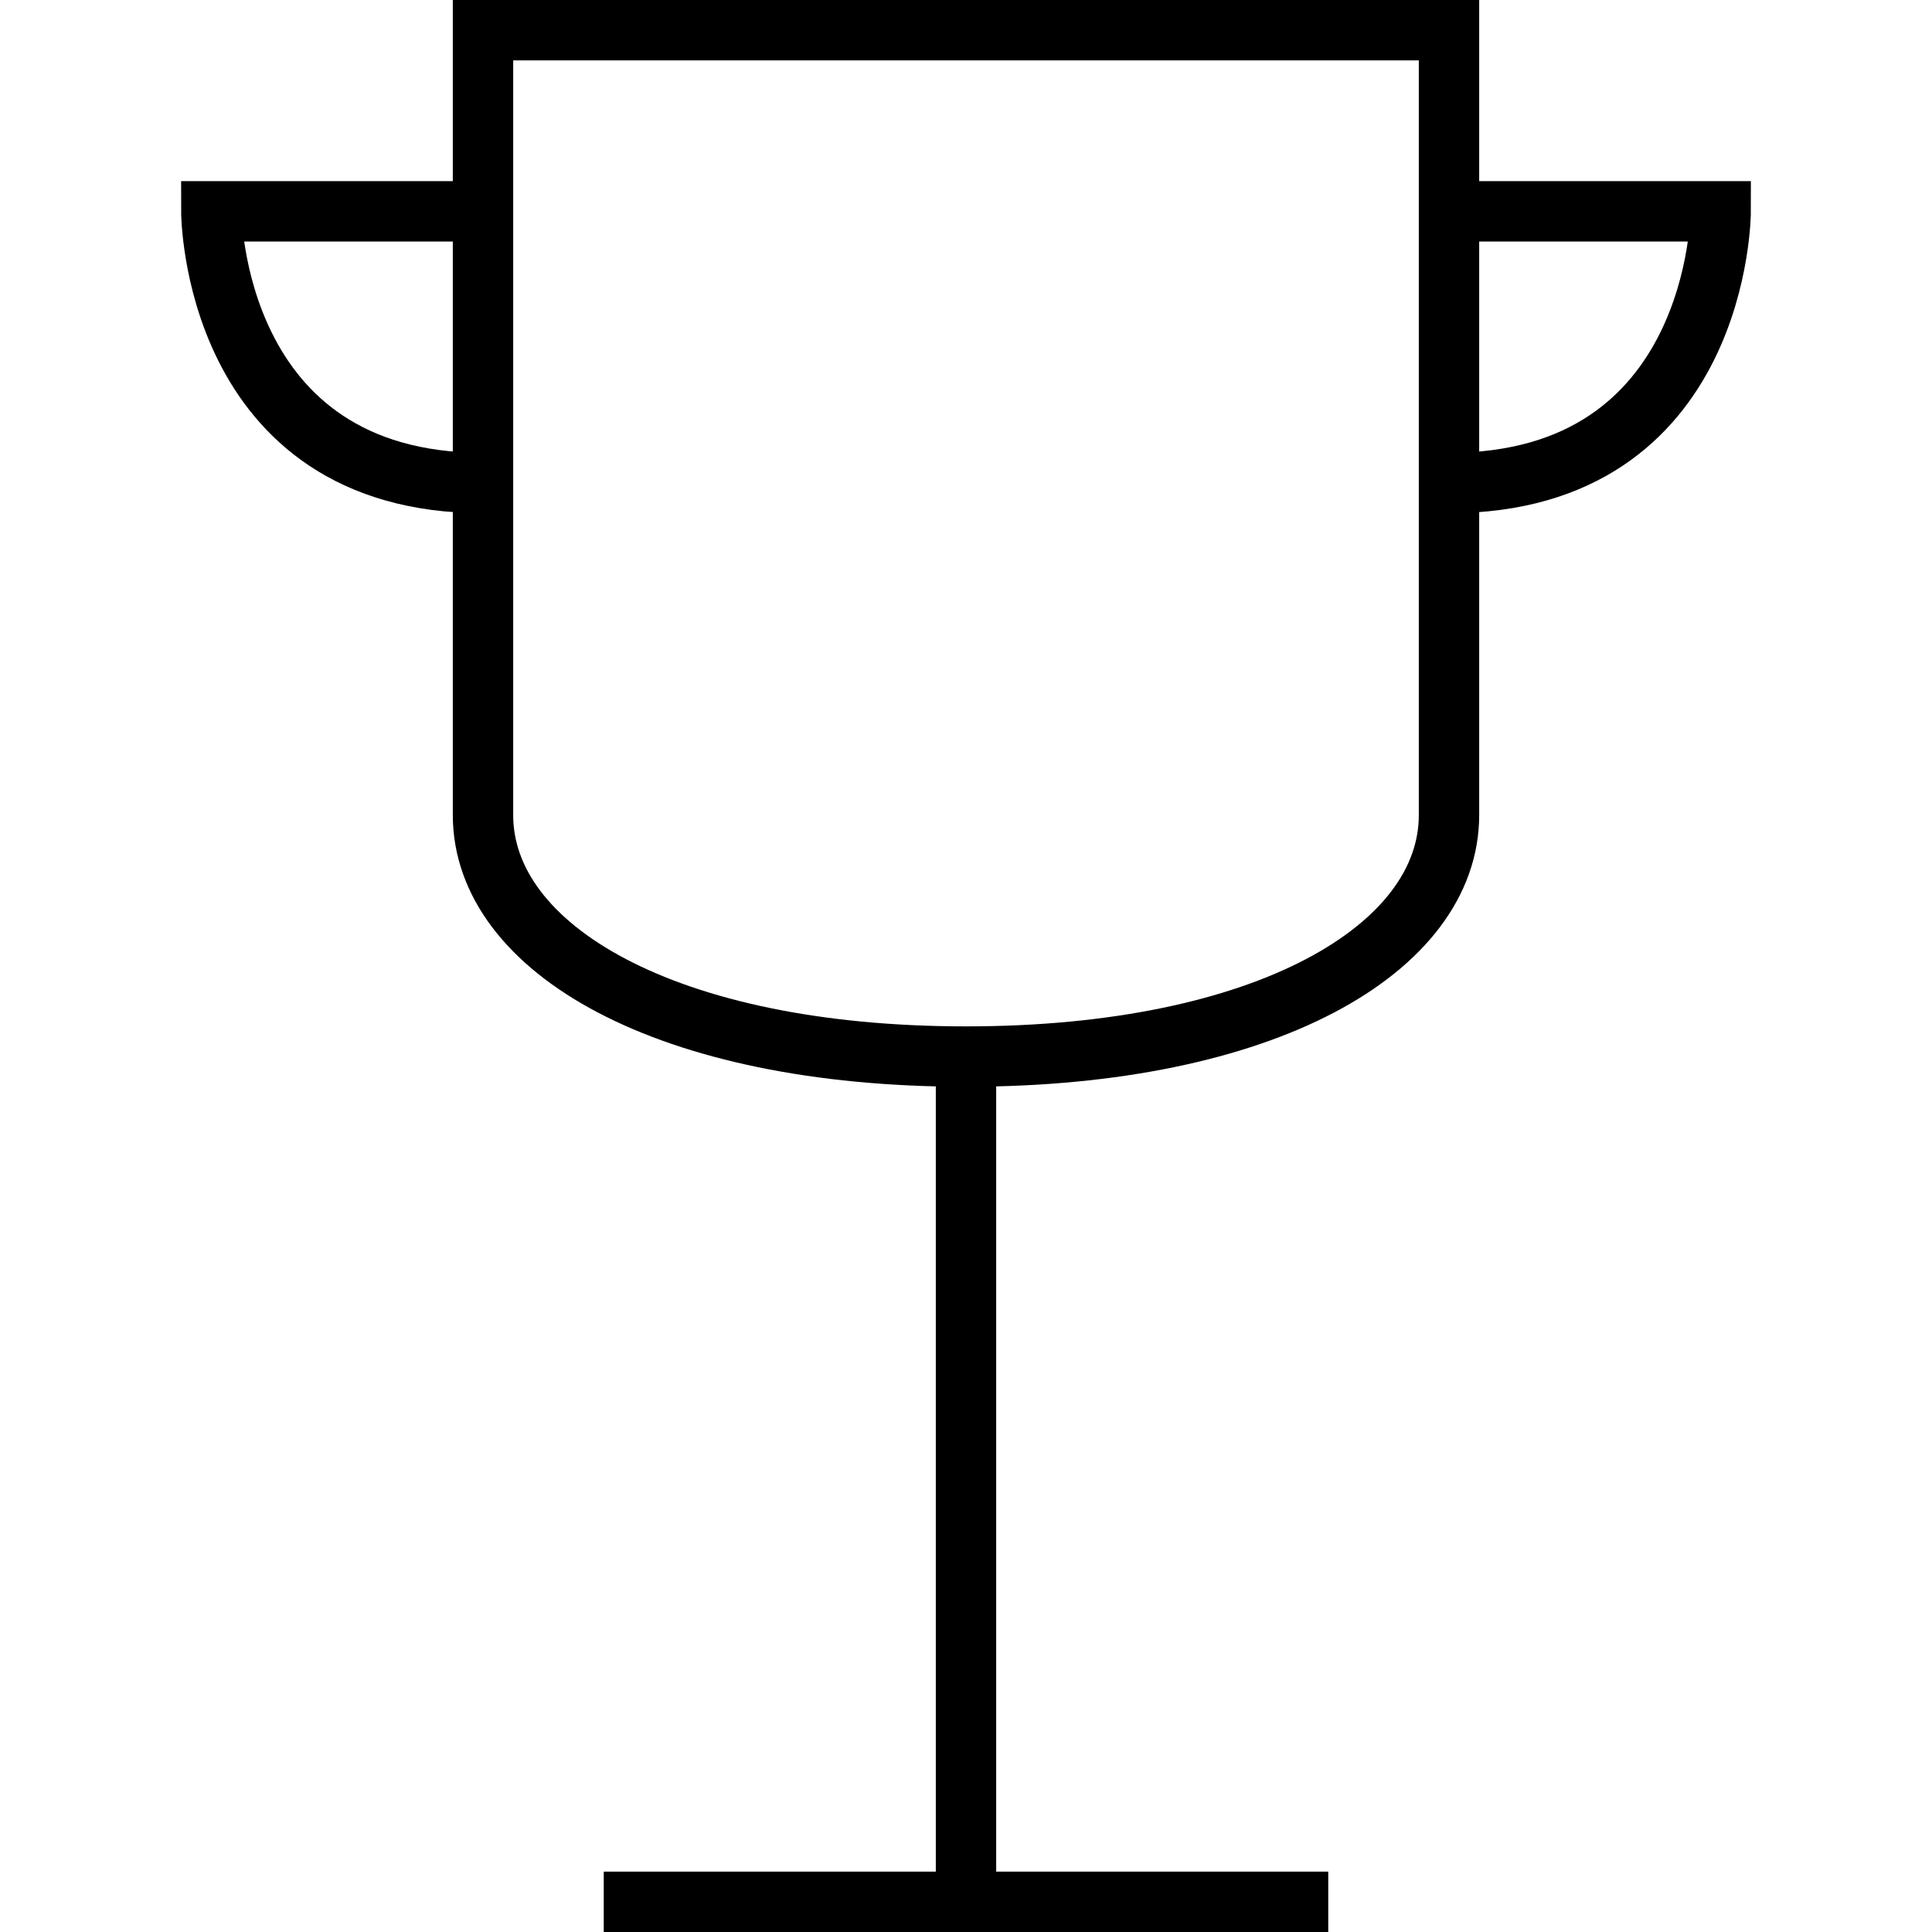
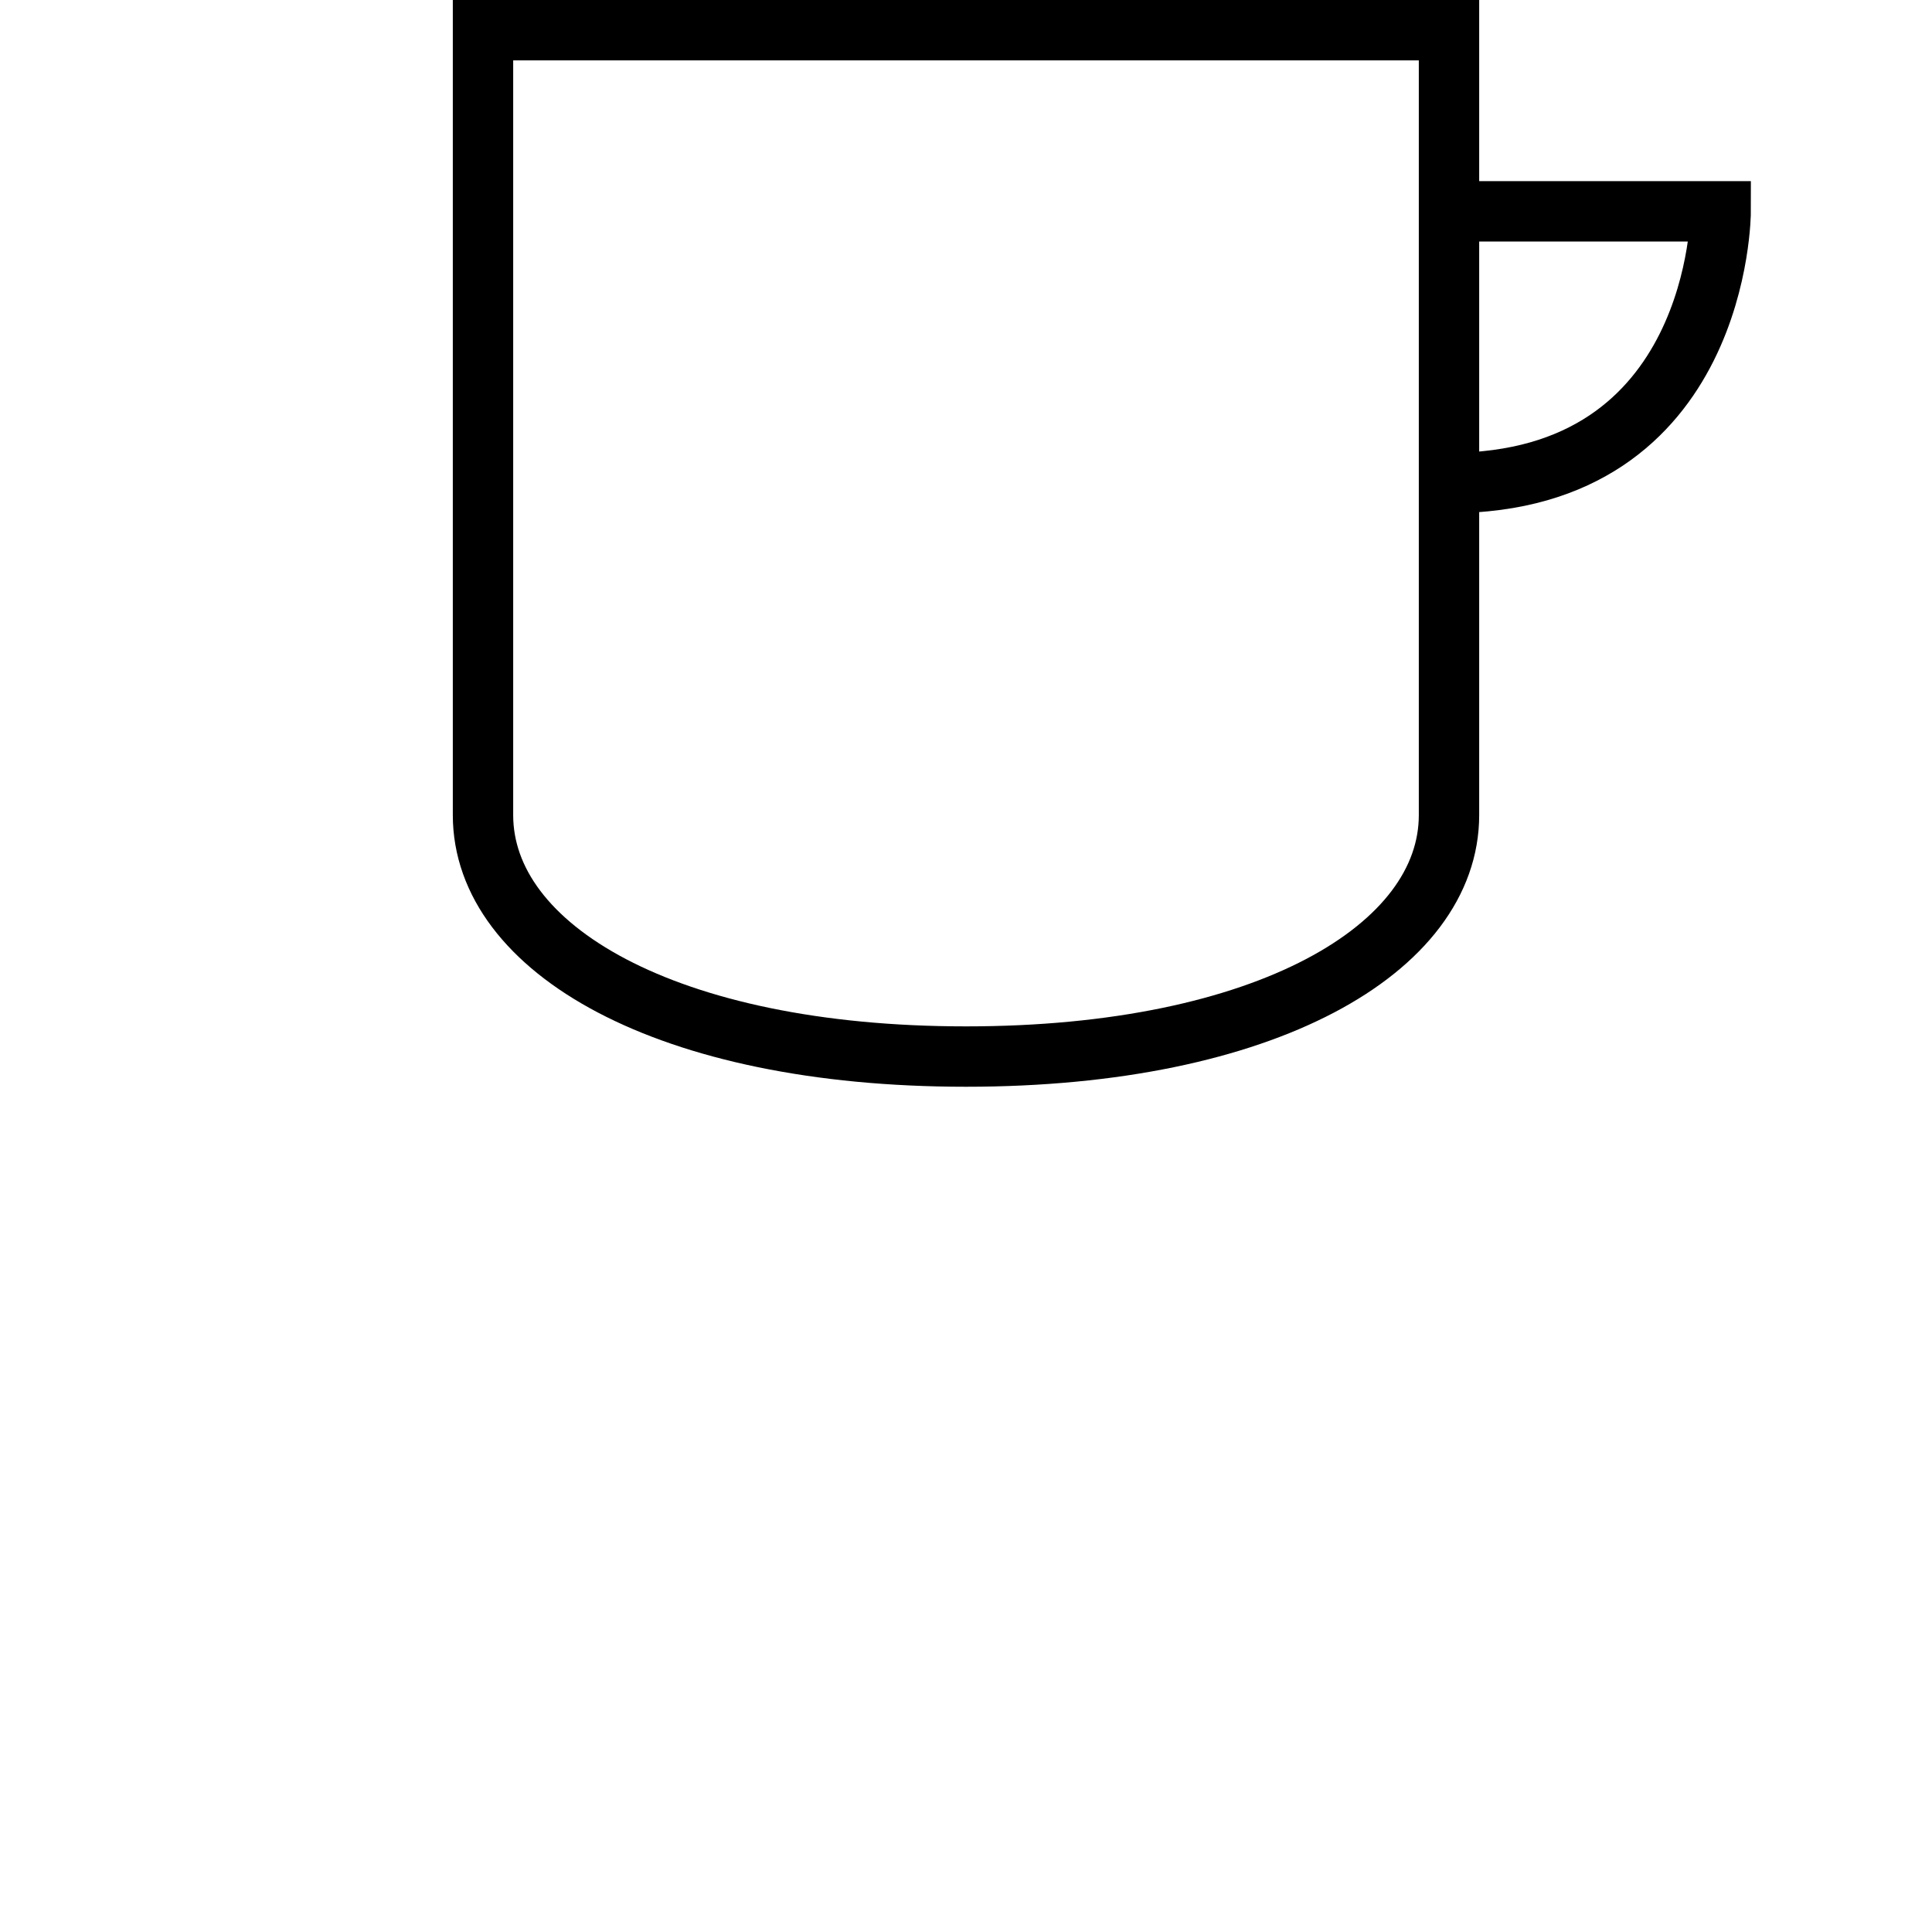
<svg xmlns="http://www.w3.org/2000/svg" enable-background="new 0 0 64 64" height="64" viewBox="0 0 64 64" width="64">
  <g fill="none" stroke="#000" stroke-miterlimit="10" stroke-width="2">
    <path d="m16 27c0 4.418 6.059 8 16 8s16-3.582 16-8v-26h-32z" />
-     <path d="m20 63h24" />
-     <path d="m32 35v28" />
-     <path d="m16 7h-9s0 9 9 9" />
    <path d="m48 7h9s0 9-9 9" />
  </g>
</svg>